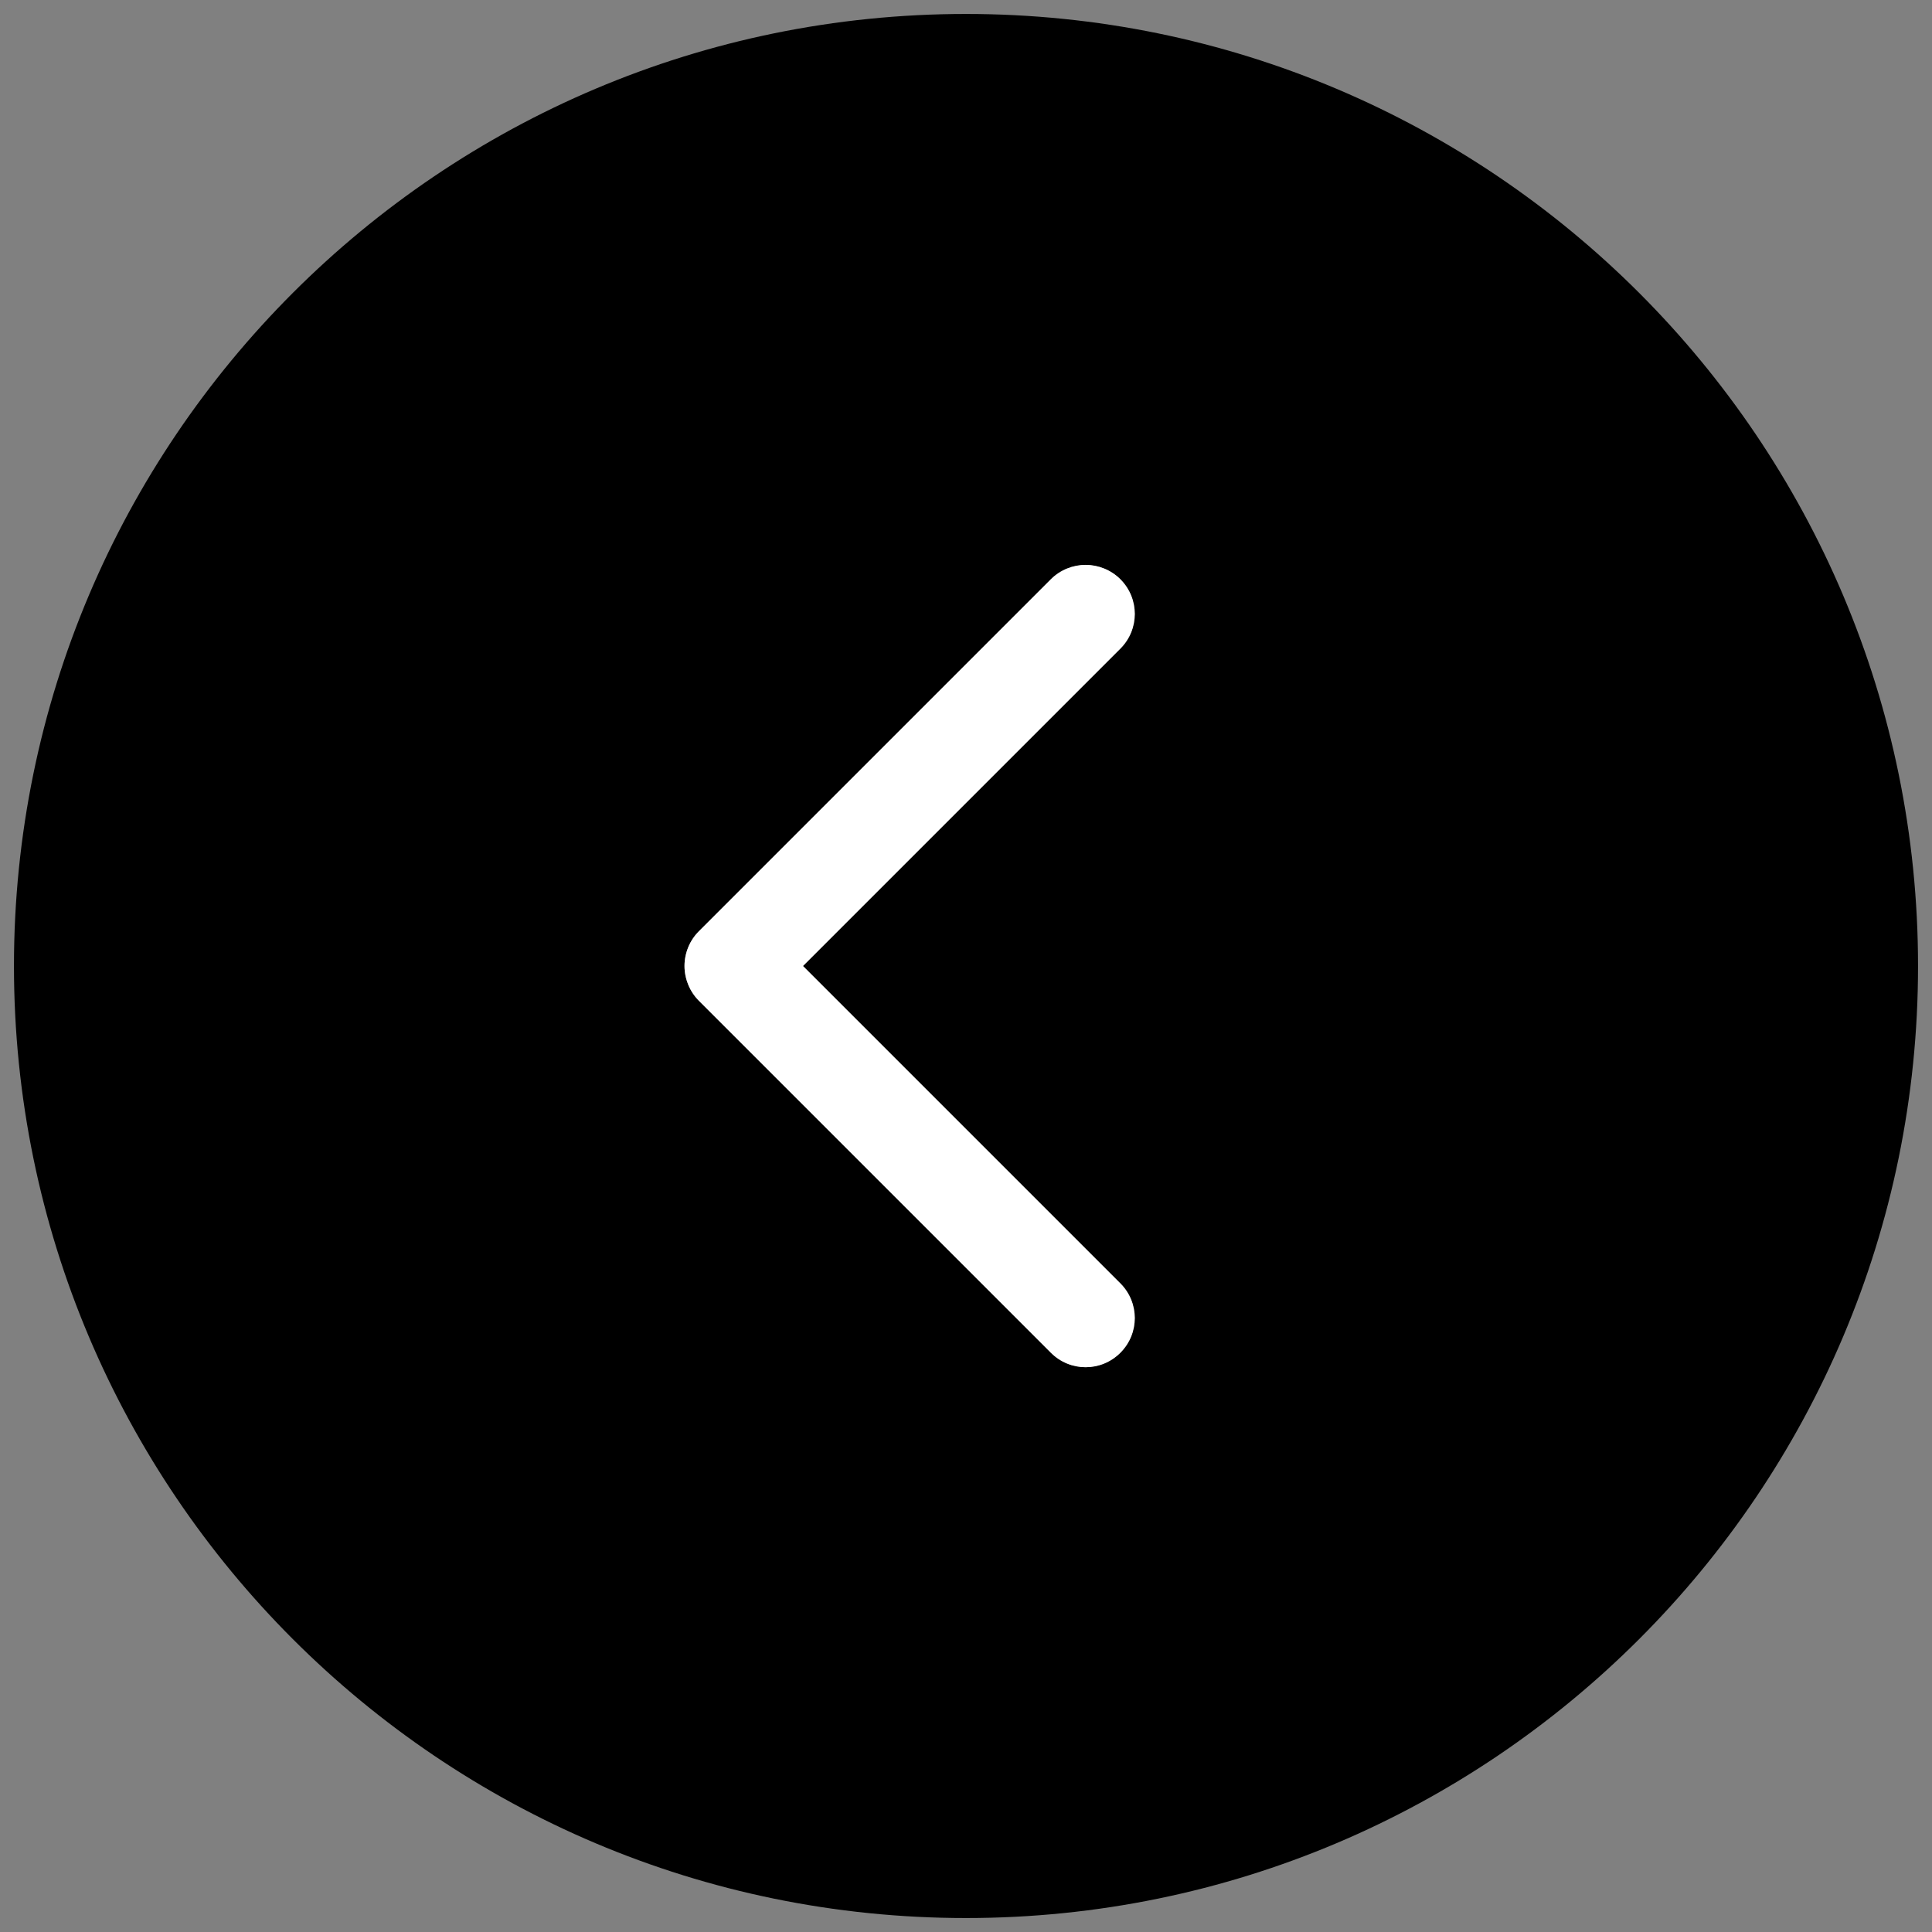
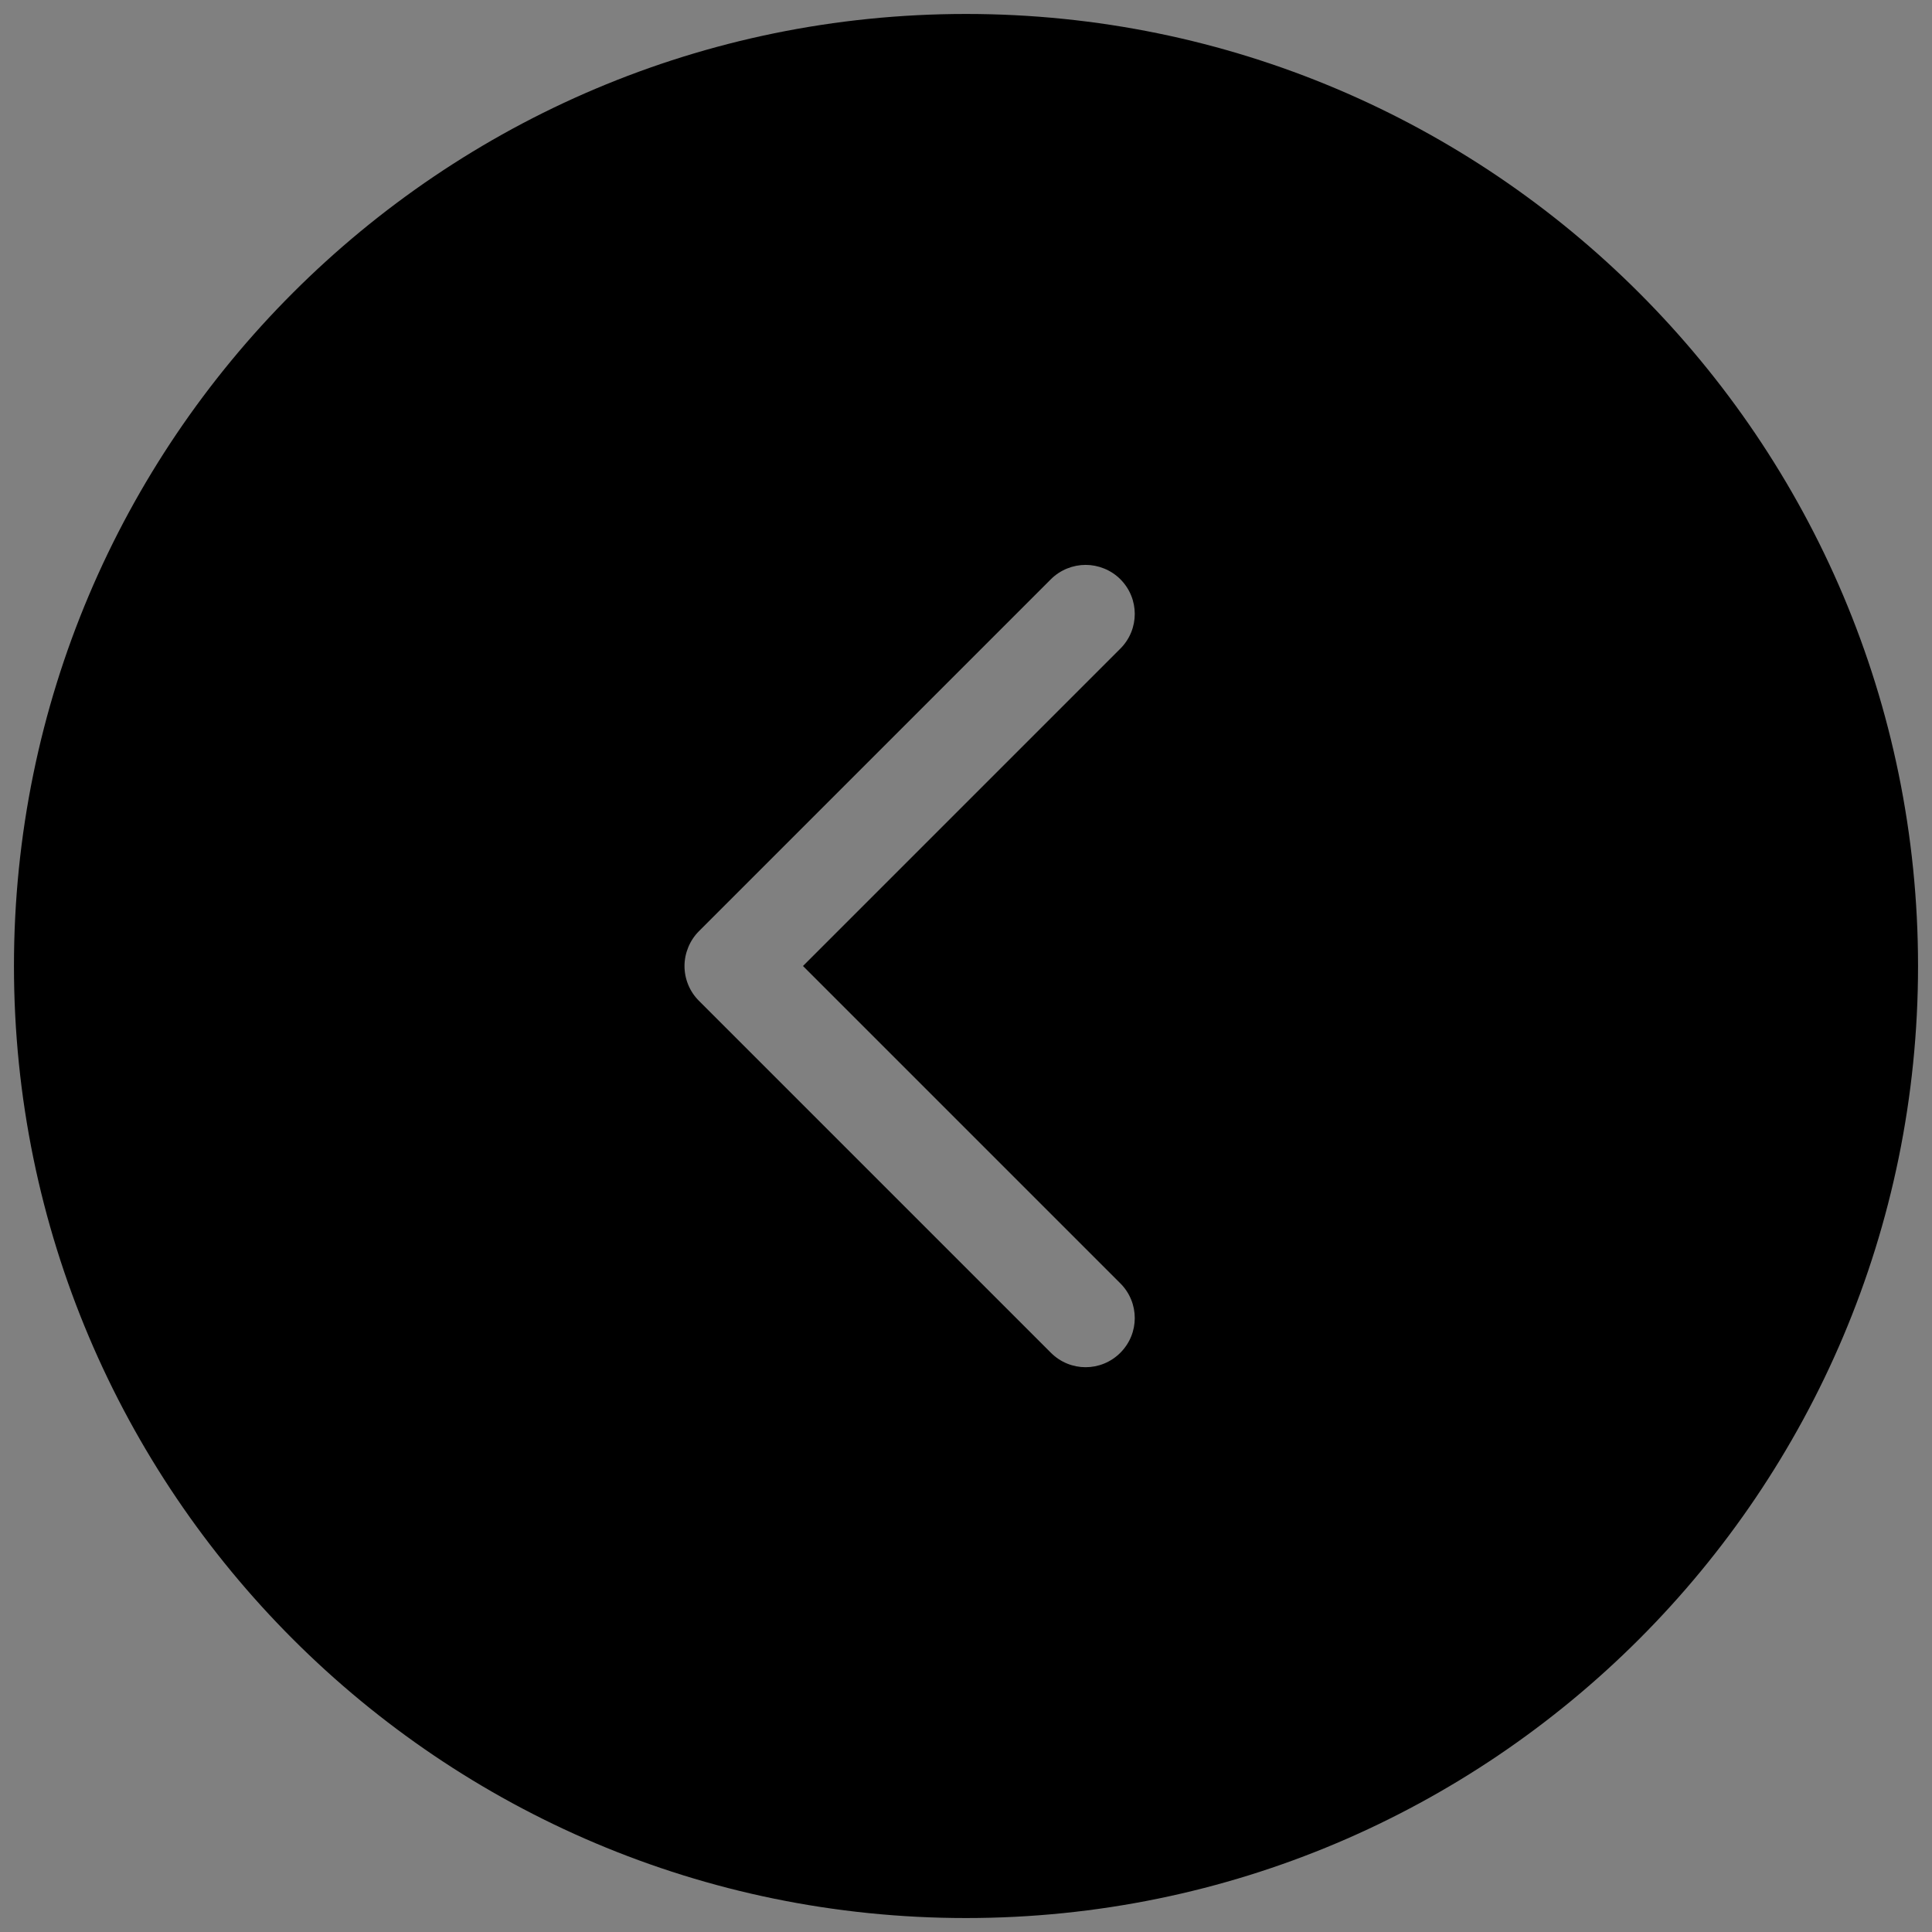
<svg xmlns="http://www.w3.org/2000/svg" viewBox="0 0 512 512">
  <rect x="0" y="0" width="512" height="512" fill="#808080" stroke="none" />
  <path d="M256 3.7C116.7 3.7 3.7 116.7 3.7 256s113 252.3 252.3 252.3 252.3-113 252.3-252.3S395.3 3.7 256 3.7zm40.9 336.4c5.1 5.1 5.1 13.3 0 18.4-5.1 5.1-13.3 5.1-18.4 0l-93.3-93.3c-2.4-2.4-3.8-5.7-3.8-9.2 0-3.4 1.4-6.8 3.8-9.2l93.3-93.3c2.5-2.5 5.9-3.8 9.2-3.8 3.3 0 6.7 1.3 9.2 3.8 5.1 5.1 5.1 13.3 0 18.4L212.8 256l84.1 84.1z" />
-   <path fill="#FFF" d="M296.9 153.5c-2.5-2.5-5.9-3.8-9.2-3.8-3.3 0-6.7 1.3-9.2 3.8l-93.3 93.3c-2.4 2.4-3.8 5.7-3.8 9.2 0 3.4 1.4 6.8 3.8 9.2l93.3 93.3c5.1 5.1 13.3 5.1 18.4 0 5.1-5.1 5.1-13.3 0-18.4L212.8 256l84.1-84.1c5.1-5.1 5.1-13.3 0-18.4z" />
</svg>